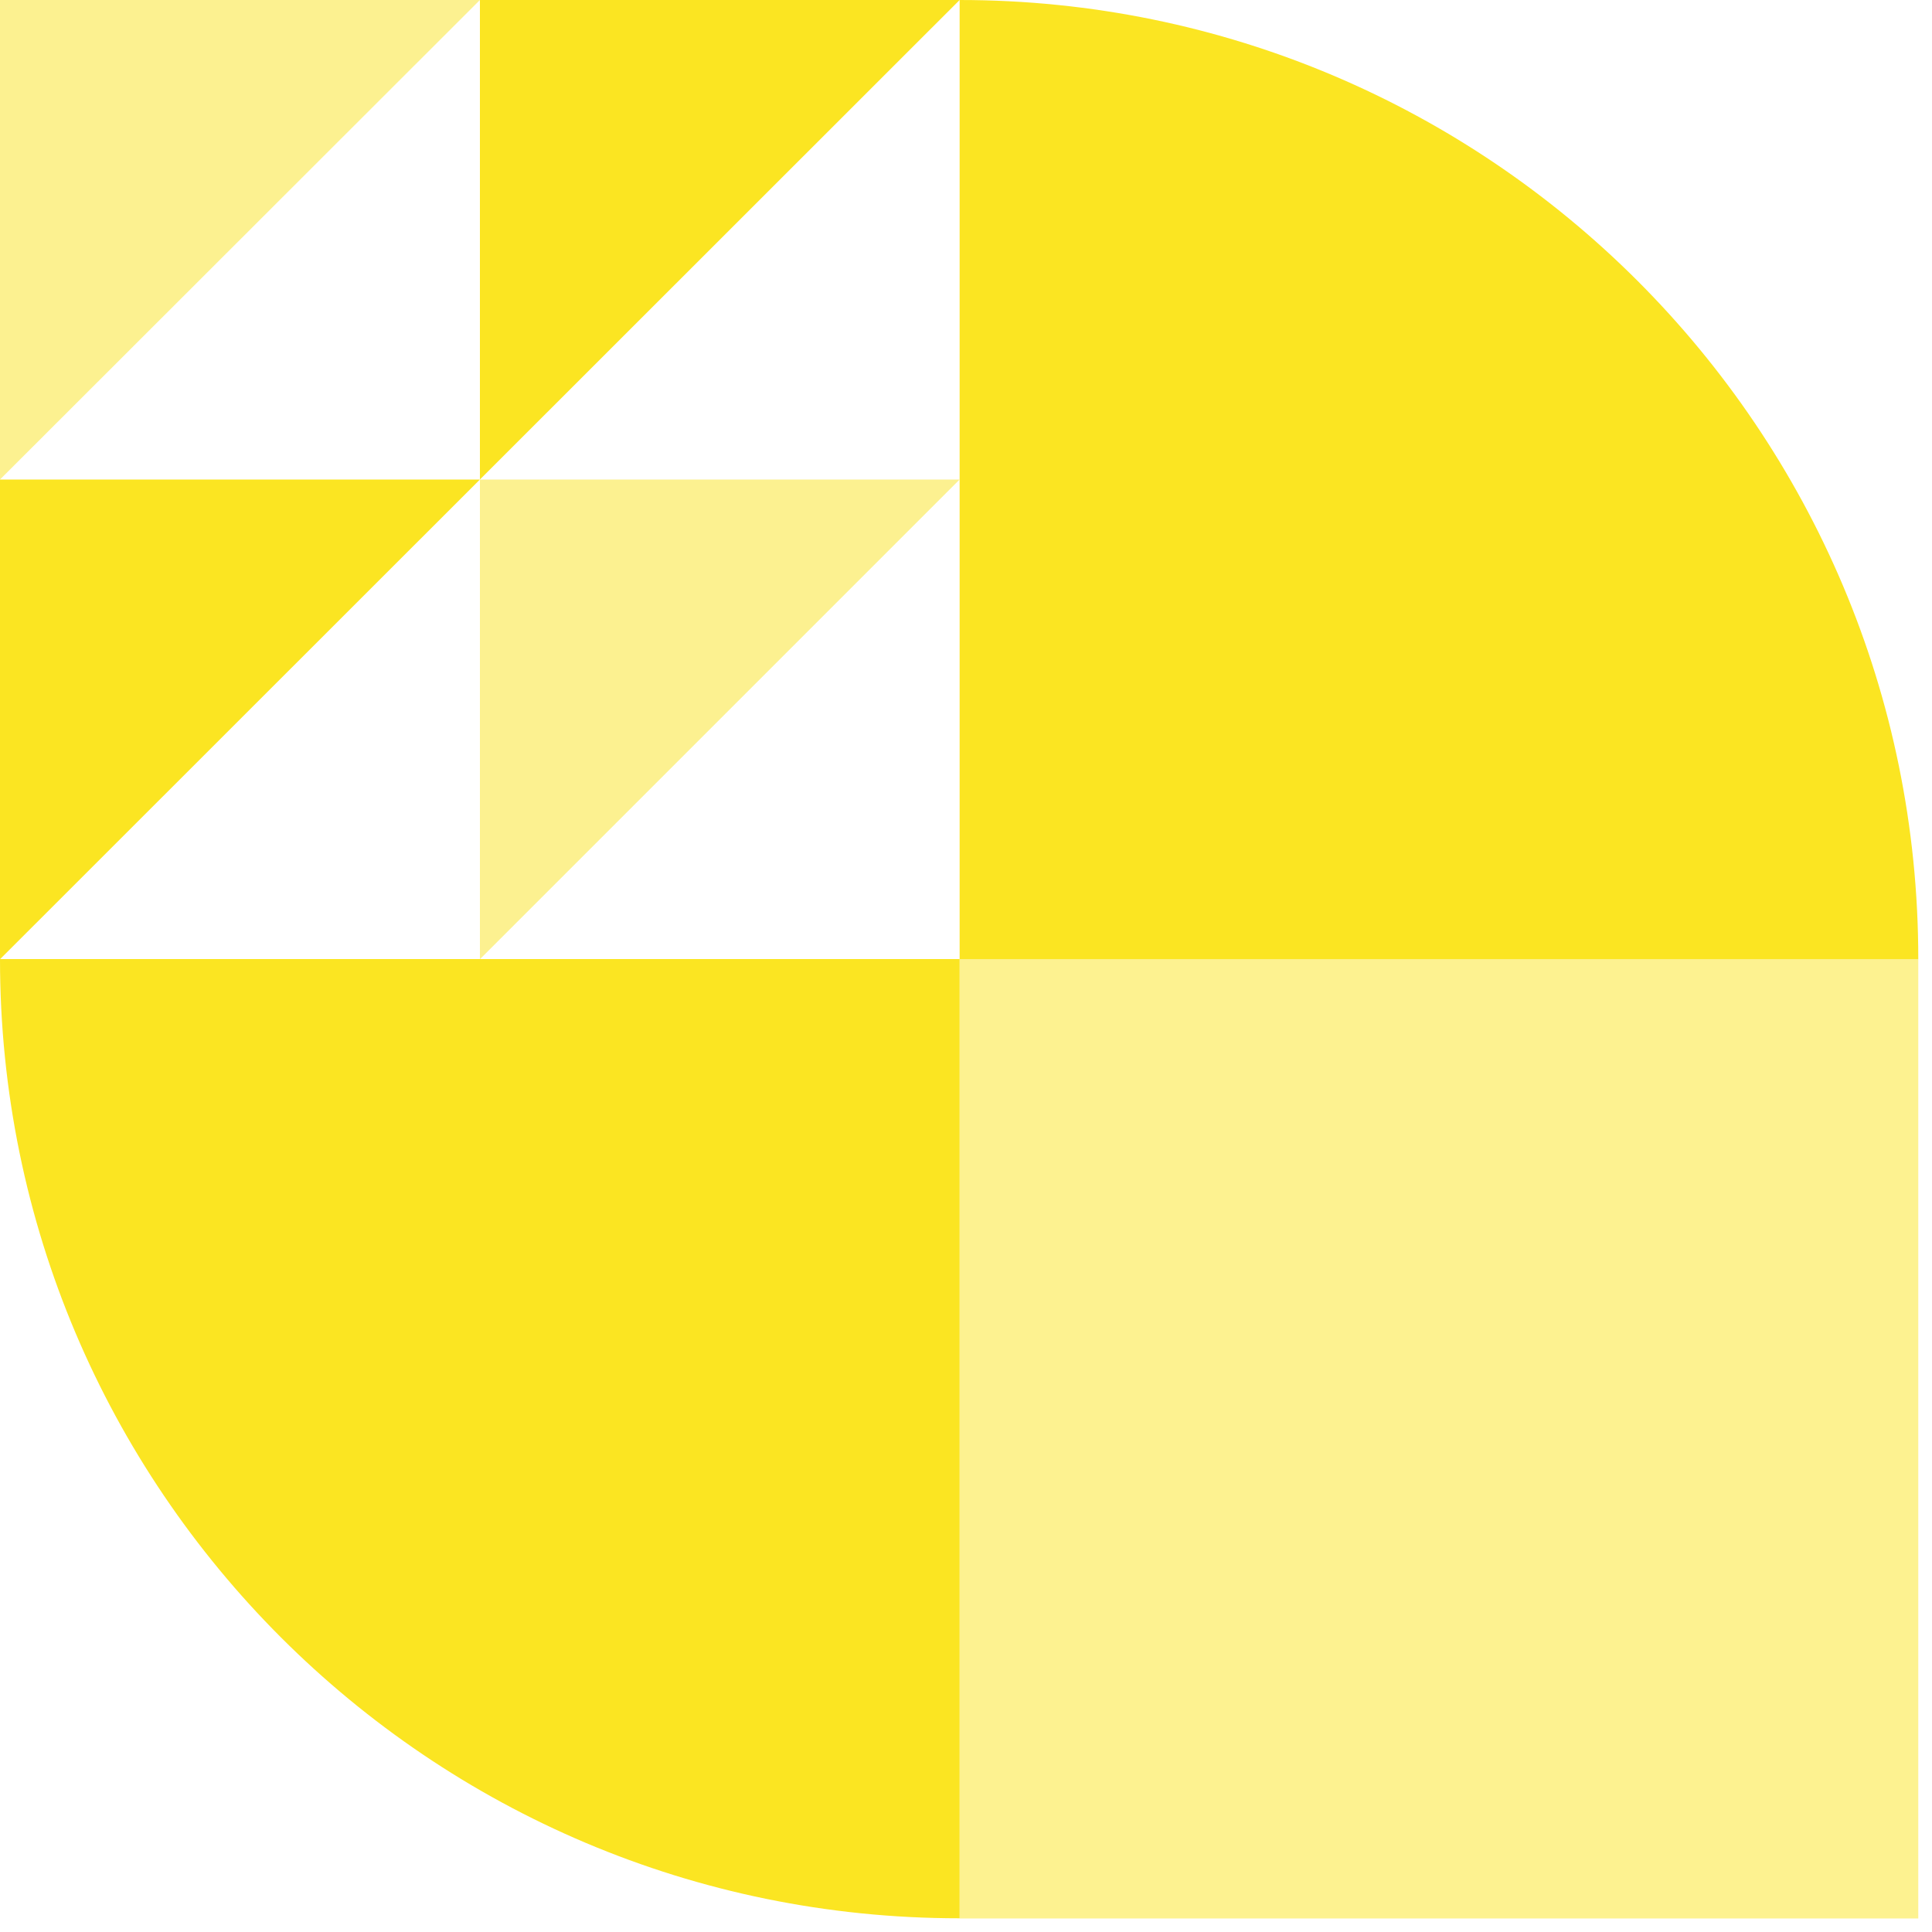
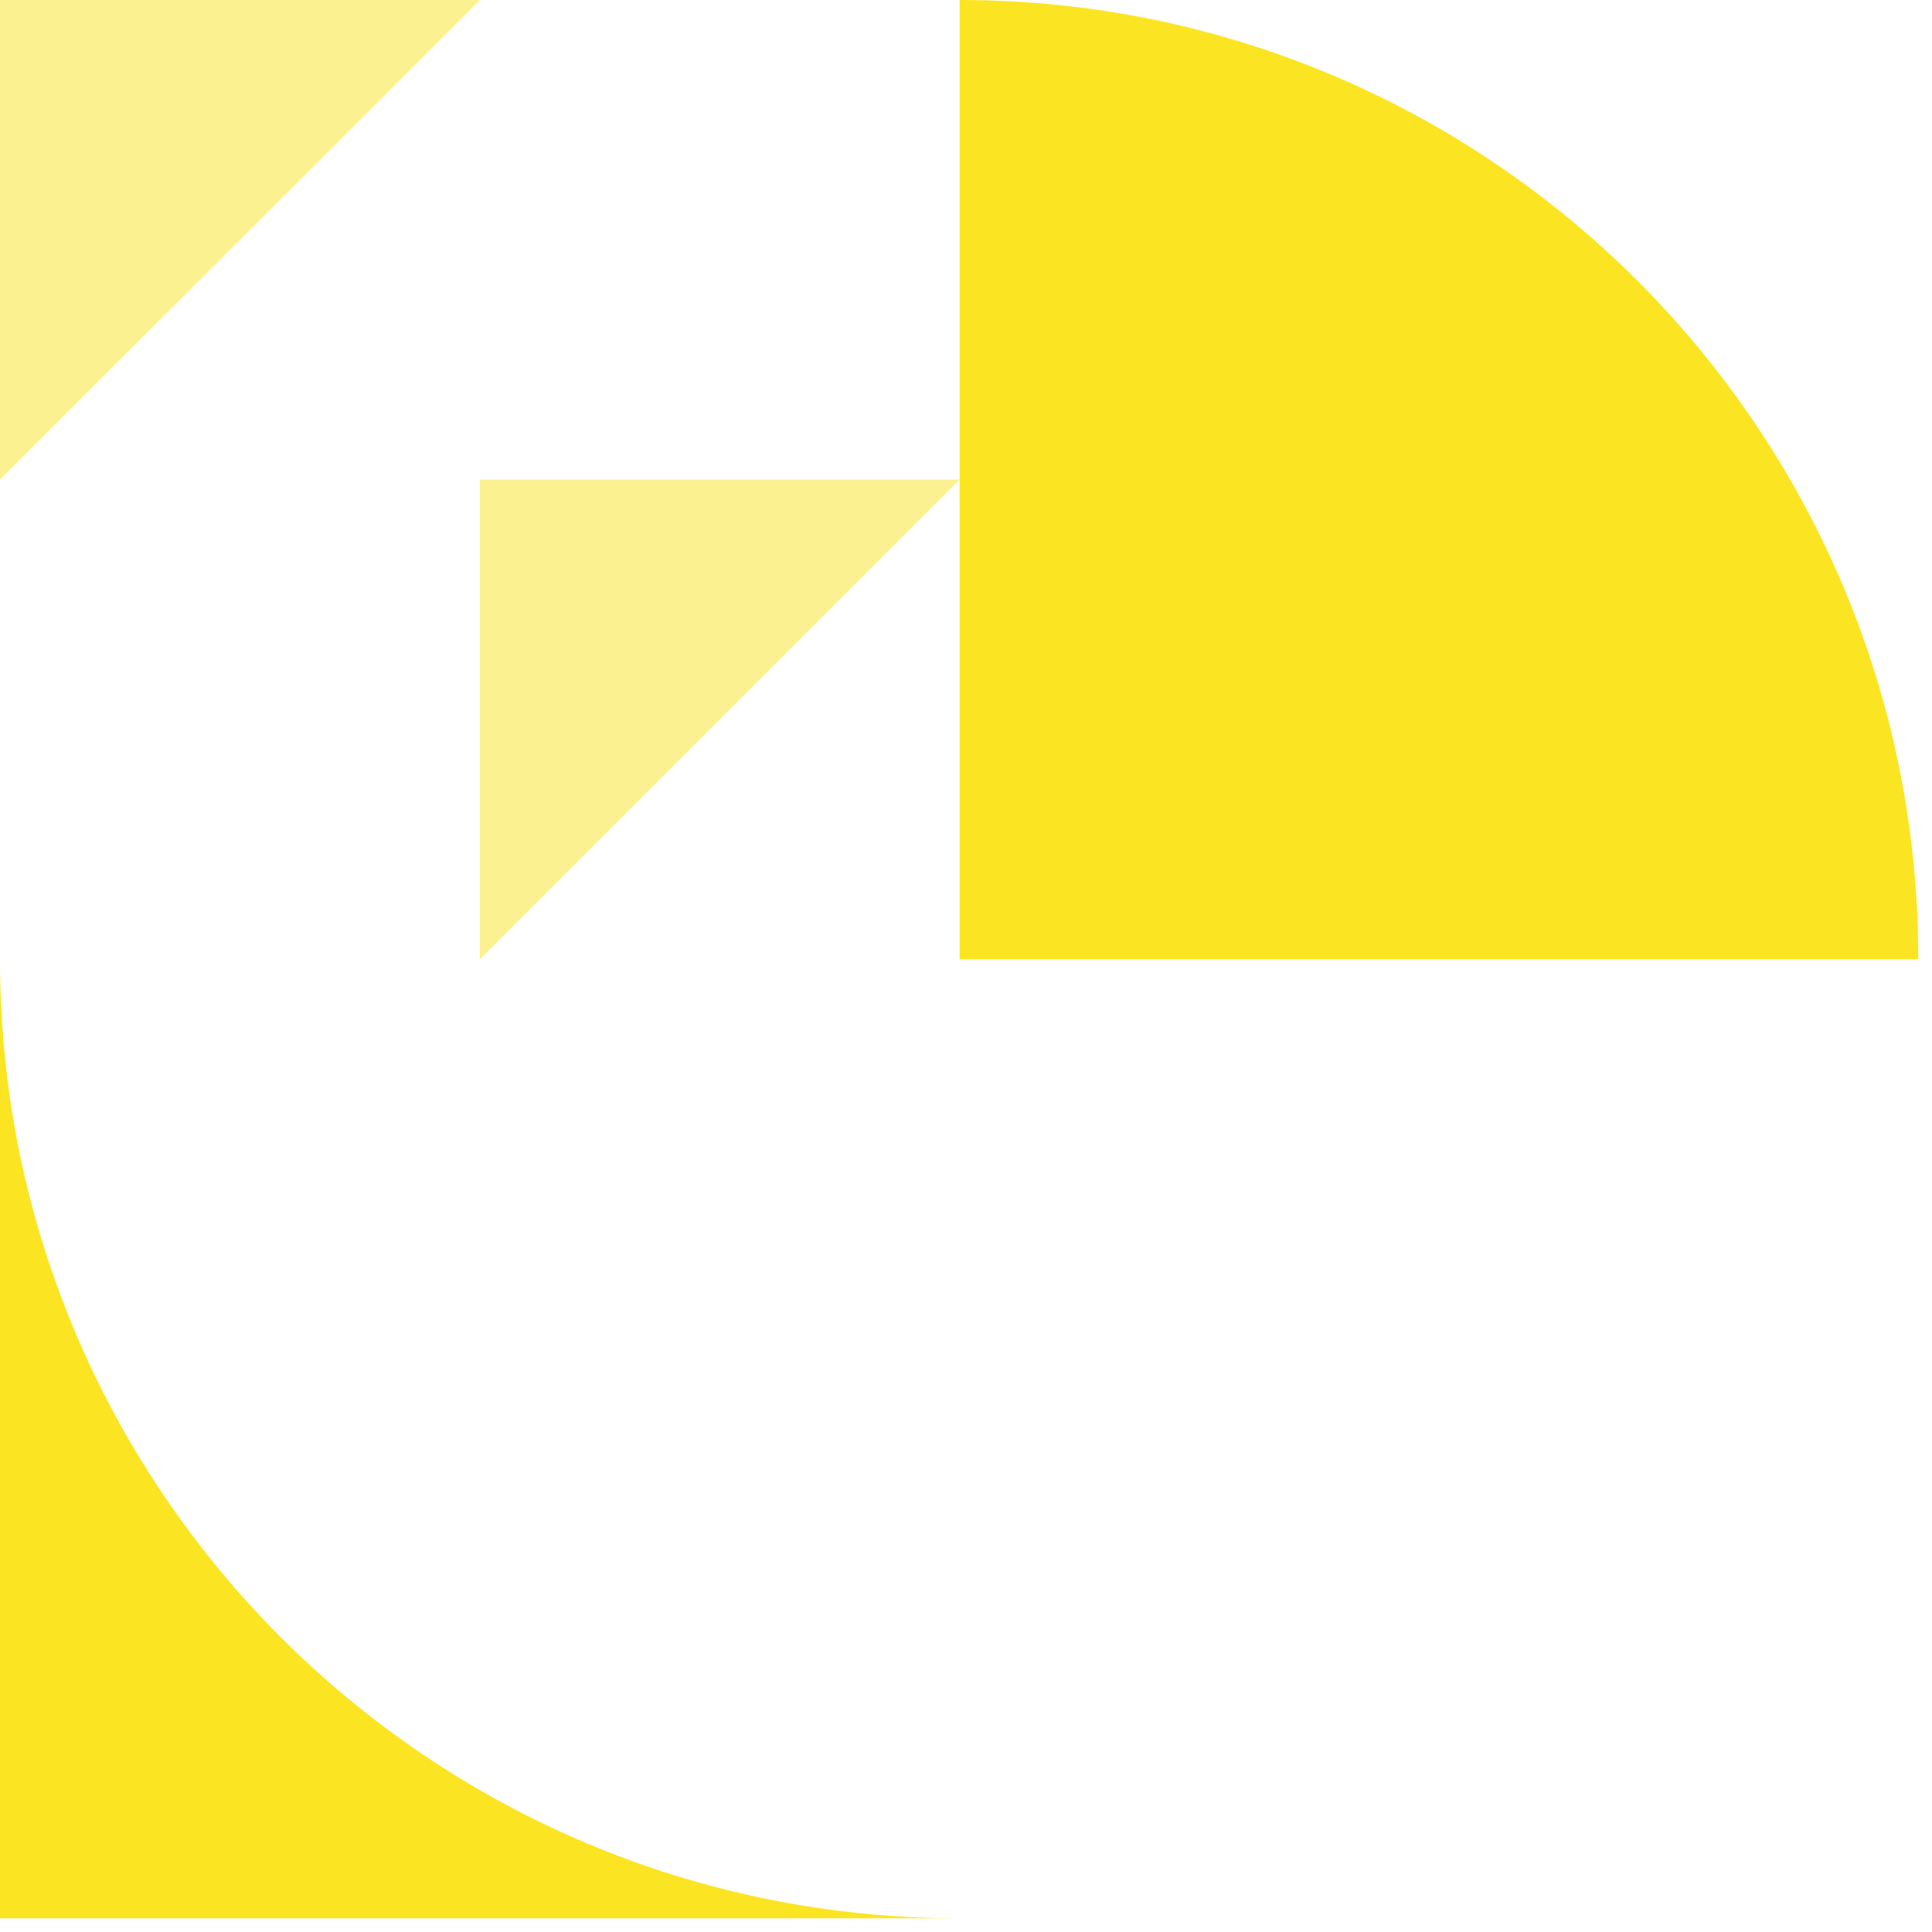
<svg xmlns="http://www.w3.org/2000/svg" id="Calque_1" viewBox="0 0 100 100">
  <defs>
    <style>.cls-1,.cls-2{opacity:.5;}.cls-1,.cls-3{fill:#fbe522;stroke-width:0px;}</style>
  </defs>
  <path class="cls-3" d="m99.29,49.65v-.02C99.29,22.22,77.08,0,49.67,0h0v49.65h49.62Z" />
  <g class="cls-2">
-     <rect class="cls-3" x="49.67" y="49.65" width="49.62" height="49.65" />
-   </g>
-   <path class="cls-3" d="m0,49.65H0C0,77.07,22.23,99.29,49.65,99.29h.02v-49.65H0Z" />
-   <polygon class="cls-3" points="0 24.82 0 49.65 24.84 24.82 0 24.82" />
+     </g>
+   <path class="cls-3" d="m0,49.65H0C0,77.07,22.23,99.29,49.65,99.29h.02H0Z" />
  <polygon class="cls-1" points="24.84 49.65 49.67 24.82 24.84 24.82 24.84 49.65" />
-   <polygon class="cls-3" points="49.67 0 24.84 0 24.84 24.82 49.67 0" />
  <polygon class="cls-1" points="0 24.82 24.84 0 0 0 0 24.82" />
</svg>